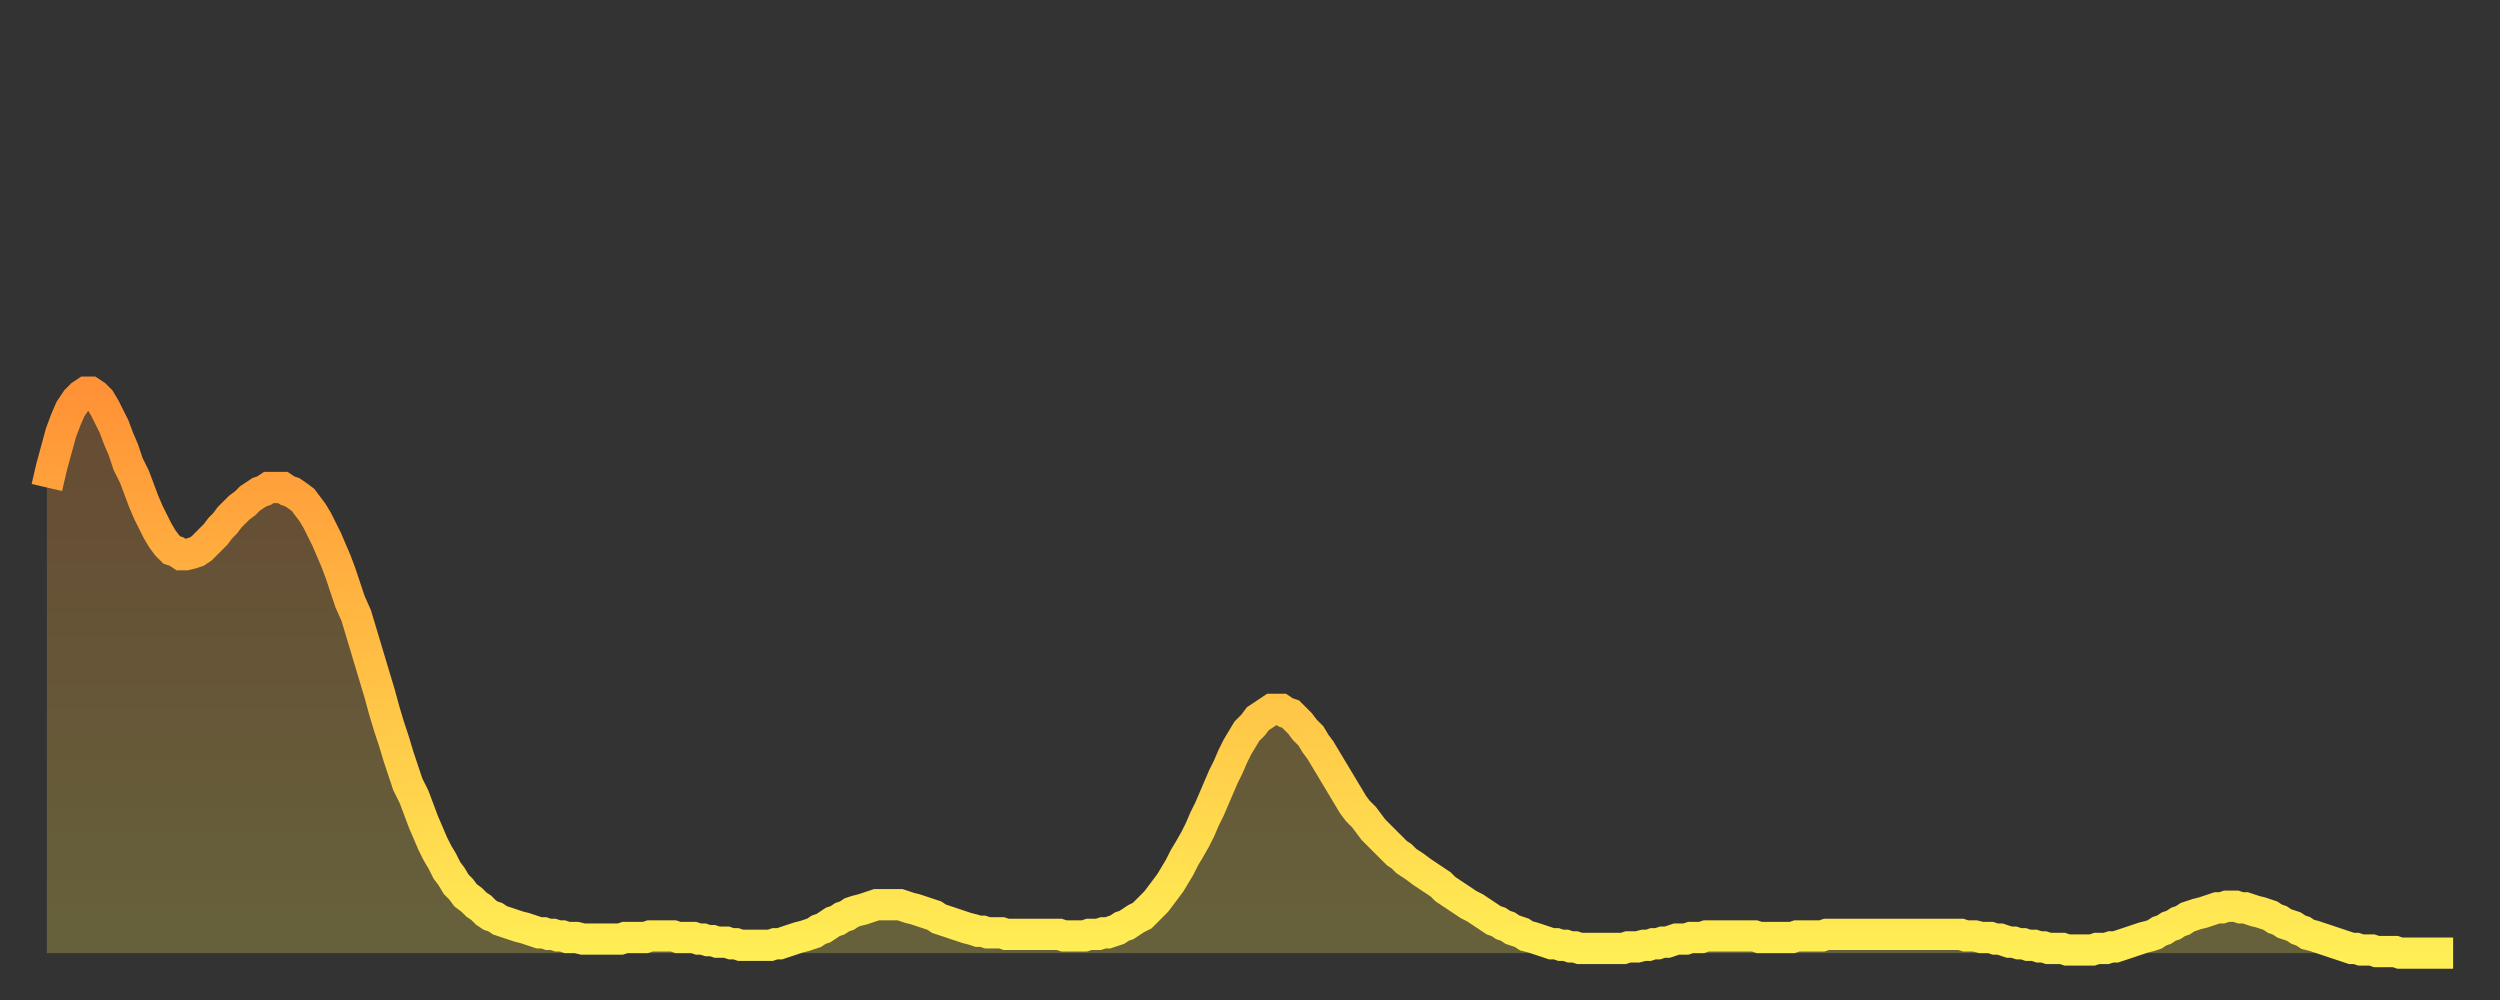
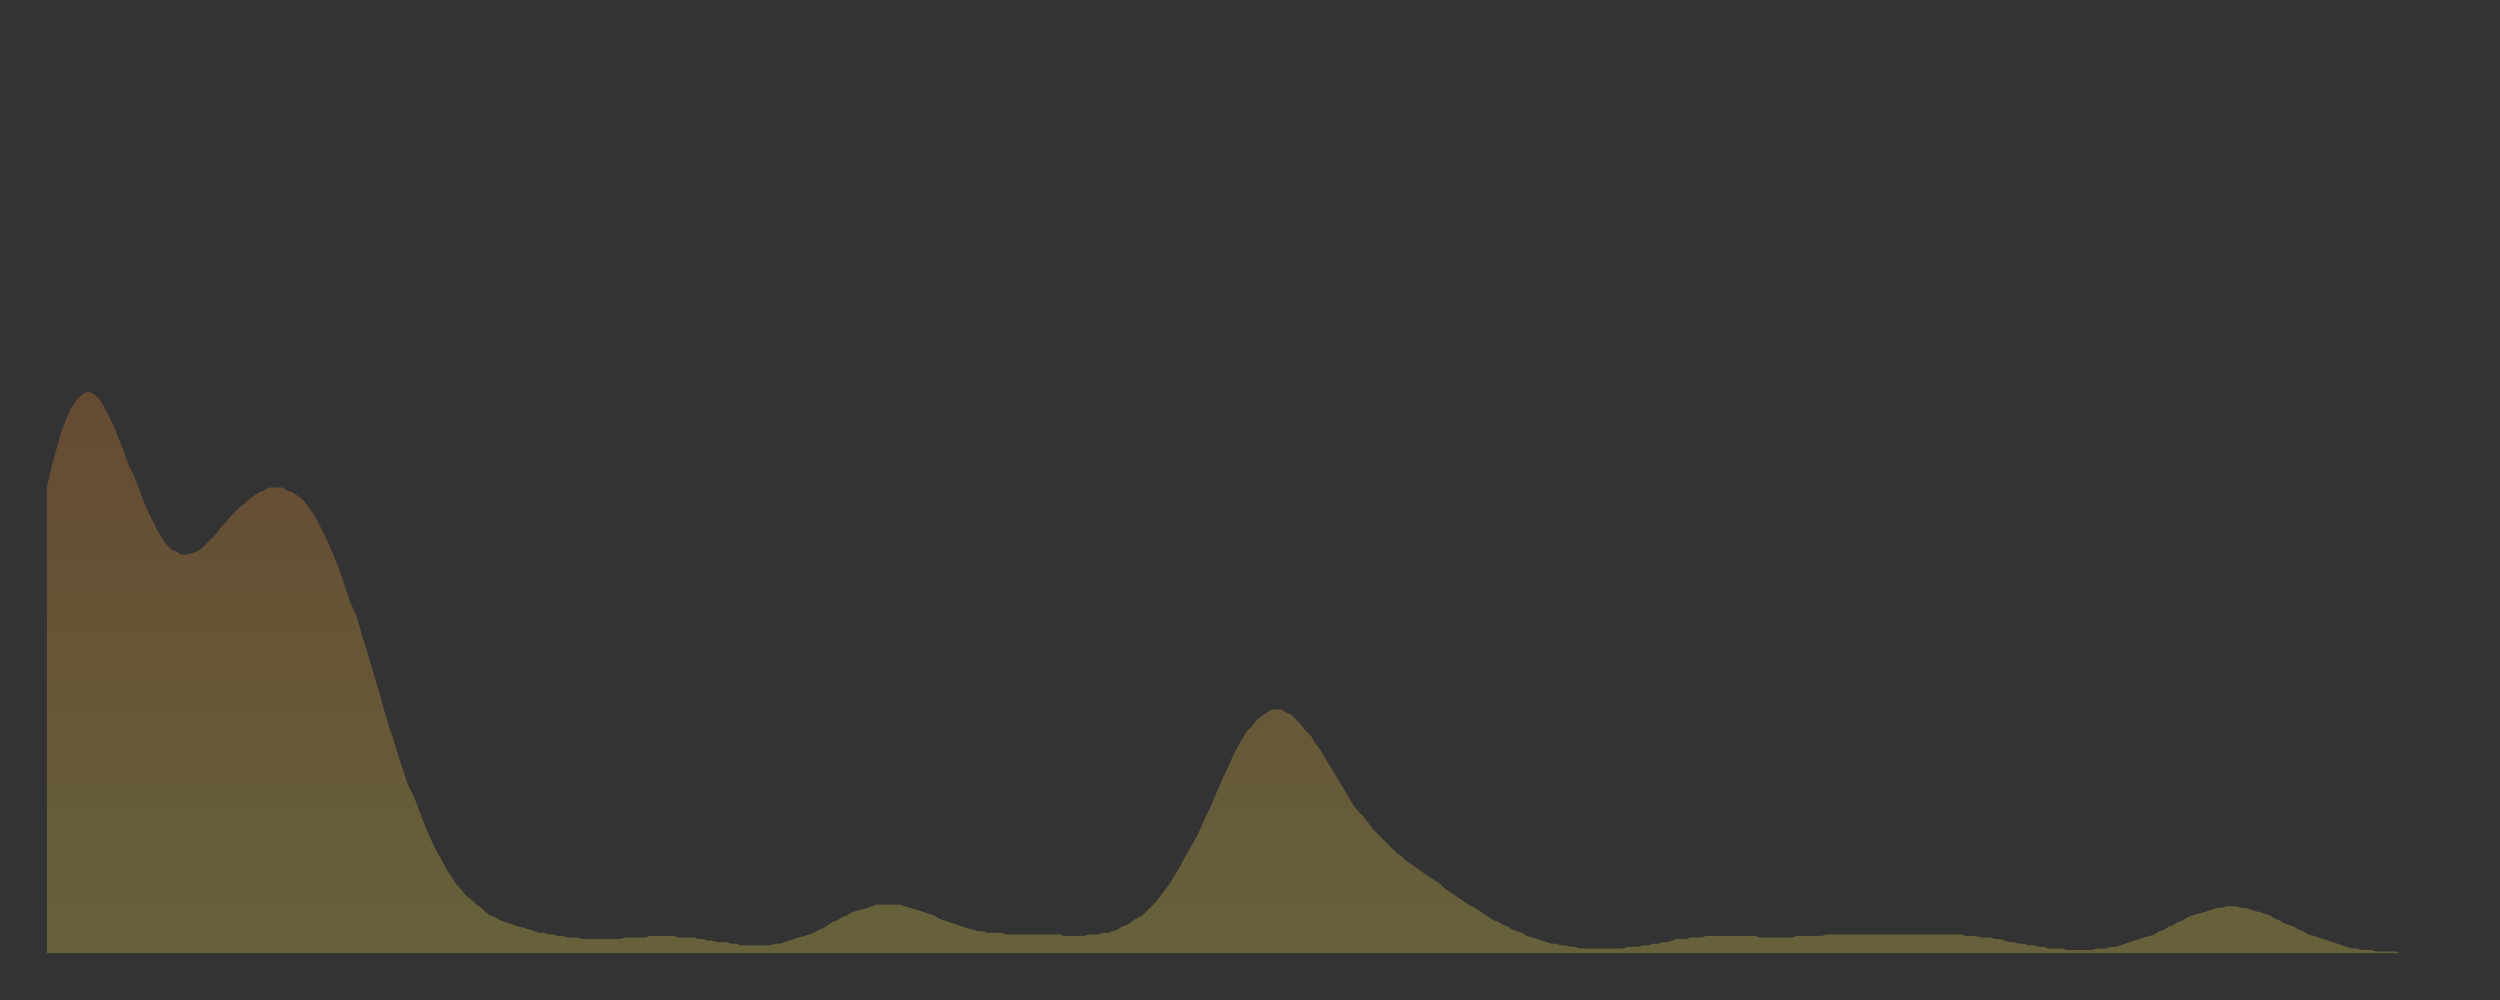
<svg xmlns="http://www.w3.org/2000/svg" baseProfile="full" height="64" version="1.1" width="160">
  <rect width="100%" height="100%" fill="#333333" stroke="none" />
  <defs>
    <linearGradient id="id2189938" x1="0" x2="0" y1="0" y2="1">
      <stop offset="0%" stop-color="#ff9236" />
      <stop offset="50%" stop-color="#ffc045" />
      <stop offset="100%" stop-color="#ffee55" />
    </linearGradient>
  </defs>
  <g transform="translate(3,3)">
    <g>
-       <path d="M 0.0 28.2 0.3 26.9 0.6 25.8 0.9 24.7 1.2 23.9 1.5 23.2 1.9 22.6 2.2 22.3 2.5 22.1 2.8 22.1 3.1 22.3 3.4 22.6 3.7 23.1 4.0 23.7 4.3 24.3 4.6 25.1 4.9 25.8 5.2 26.7 5.6 27.5 5.9 28.3 6.2 29.1 6.5 29.8 6.8 30.4 7.1 31.0 7.4 31.5 7.7 31.9 8.0 32.2 8.3 32.3 8.6 32.5 8.9 32.5 9.3 32.4 9.6 32.3 9.9 32.1 10.2 31.8 10.5 31.5 10.8 31.2 11.1 30.8 11.4 30.5 11.7 30.1 12.0 29.8 12.3 29.5 12.7 29.2 13.0 28.9 13.3 28.7 13.6 28.5 13.9 28.4 14.2 28.2 14.5 28.2 14.8 28.2 15.1 28.2 15.4 28.4 15.7 28.5 16.0 28.7 16.4 29.0 16.7 29.4 17.0 29.8 17.3 30.3 17.6 30.9 17.9 31.5 18.2 32.2 18.5 32.9 18.8 33.7 19.1 34.6 19.4 35.5 19.8 36.4 20.1 37.4 20.4 38.4 20.7 39.4 21.0 40.4 21.3 41.4 21.6 42.5 21.9 43.5 22.2 44.4 22.5 45.4 22.8 46.3 23.1 47.2 23.5 48.0 23.8 48.8 24.1 49.6 24.4 50.3 24.7 51.0 25.0 51.6 25.3 52.1 25.6 52.7 25.9 53.1 26.2 53.6 26.5 53.9 26.8 54.3 27.2 54.6 27.5 54.9 27.8 55.1 28.1 55.4 28.4 55.6 28.7 55.7 29.0 55.9 29.3 56.0 29.6 56.1 29.9 56.2 30.2 56.3 30.6 56.4 30.9 56.5 31.2 56.6 31.5 56.7 31.8 56.7 32.1 56.8 32.4 56.8 32.7 56.9 33.0 56.9 33.3 57.0 33.6 57.0 33.9 57.0 34.3 57.1 34.6 57.1 34.9 57.1 35.2 57.1 35.5 57.1 35.8 57.1 36.1 57.1 36.4 57.1 36.7 57.1 37.0 57.0 37.3 57.0 37.7 57.0 38.0 57.0 38.3 57.0 38.6 56.9 38.9 56.9 39.2 56.9 39.5 56.9 39.8 56.9 40.1 56.9 40.4 57.0 40.7 57.0 41.0 57.0 41.4 57.0 41.7 57.1 42.0 57.1 42.3 57.2 42.6 57.2 42.9 57.3 43.2 57.3 43.5 57.3 43.8 57.4 44.1 57.4 44.4 57.5 44.7 57.5 45.1 57.5 45.4 57.5 45.7 57.5 46.0 57.5 46.3 57.5 46.6 57.4 46.9 57.4 47.2 57.3 47.5 57.2 47.8 57.1 48.1 57.0 48.5 56.9 48.8 56.8 49.1 56.7 49.4 56.5 49.7 56.4 50.0 56.2 50.3 56.0 50.6 55.9 50.9 55.7 51.2 55.6 51.5 55.4 51.8 55.3 52.2 55.2 52.5 55.1 52.8 55.0 53.1 54.9 53.4 54.9 53.7 54.9 54.0 54.9 54.3 54.9 54.6 54.9 54.9 55.0 55.2 55.1 55.6 55.2 55.9 55.3 56.2 55.4 56.5 55.5 56.8 55.6 57.1 55.8 57.4 55.9 57.7 56.0 58.0 56.1 58.3 56.2 58.6 56.3 58.9 56.4 59.3 56.5 59.6 56.6 59.9 56.6 60.2 56.7 60.5 56.7 60.8 56.7 61.1 56.7 61.4 56.8 61.7 56.8 62.0 56.8 62.3 56.8 62.6 56.8 63.0 56.8 63.3 56.8 63.6 56.8 63.9 56.8 64.2 56.8 64.5 56.8 64.8 56.8 65.1 56.9 65.4 56.9 65.7 56.9 66.0 56.9 66.4 56.9 66.7 56.8 67.0 56.8 67.3 56.8 67.6 56.7 67.9 56.7 68.2 56.6 68.5 56.5 68.8 56.3 69.1 56.2 69.4 56.0 69.7 55.8 70.1 55.6 70.4 55.3 70.7 55.0 71.0 54.7 71.3 54.3 71.6 53.9 71.9 53.5 72.2 53.0 72.5 52.5 72.8 51.9 73.1 51.4 73.5 50.7 73.8 50.1 74.1 49.4 74.4 48.8 74.7 48.1 75.0 47.4 75.3 46.7 75.6 46.1 75.9 45.4 76.2 44.8 76.5 44.3 76.8 43.8 77.2 43.4 77.5 43.0 77.8 42.8 78.1 42.6 78.4 42.4 78.7 42.4 79.0 42.4 79.3 42.6 79.6 42.7 79.9 43.0 80.2 43.3 80.5 43.7 80.9 44.1 81.2 44.6 81.5 45.0 81.8 45.5 82.1 46.0 82.4 46.5 82.7 47.0 83.0 47.5 83.3 48.0 83.6 48.5 83.9 48.9 84.3 49.3 84.6 49.7 84.9 50.1 85.2 50.4 85.5 50.7 85.8 51.0 86.1 51.3 86.4 51.6 86.7 51.8 87.0 52.1 87.3 52.3 87.6 52.5 88.0 52.8 88.3 53.0 88.6 53.2 88.9 53.4 89.2 53.6 89.5 53.9 89.8 54.1 90.1 54.3 90.4 54.5 90.7 54.7 91.0 54.9 91.4 55.1 91.7 55.3 92.0 55.5 92.3 55.7 92.6 55.9 92.9 56.0 93.2 56.2 93.5 56.3 93.8 56.5 94.1 56.6 94.4 56.7 94.7 56.9 95.1 57.0 95.4 57.1 95.7 57.2 96.0 57.3 96.3 57.4 96.6 57.4 96.9 57.5 97.2 57.5 97.5 57.6 97.8 57.6 98.1 57.7 98.4 57.7 98.8 57.7 99.1 57.7 99.4 57.7 99.7 57.7 100.0 57.7 100.3 57.7 100.6 57.7 100.9 57.7 101.2 57.6 101.5 57.6 101.8 57.6 102.2 57.5 102.5 57.5 102.8 57.4 103.1 57.4 103.4 57.3 103.7 57.3 104.0 57.2 104.3 57.1 104.6 57.1 104.9 57.1 105.2 57.0 105.5 57.0 105.9 57.0 106.2 56.9 106.5 56.9 106.8 56.9 107.1 56.9 107.4 56.9 107.7 56.9 108.0 56.9 108.3 56.9 108.6 56.9 108.9 56.9 109.3 56.9 109.6 57.0 109.9 57.0 110.2 57.0 110.5 57.0 110.8 57.0 111.1 57.0 111.4 57.0 111.7 57.0 112.0 56.9 112.3 56.9 112.6 56.9 113.0 56.9 113.3 56.9 113.6 56.9 113.9 56.8 114.2 56.8 114.5 56.8 114.8 56.8 115.1 56.8 115.4 56.8 115.7 56.8 116.0 56.8 116.3 56.8 116.7 56.8 117.0 56.8 117.3 56.8 117.6 56.8 117.9 56.8 118.2 56.8 118.5 56.8 118.8 56.8 119.1 56.8 119.4 56.8 119.7 56.8 120.1 56.8 120.4 56.8 120.7 56.8 121.0 56.8 121.3 56.8 121.6 56.8 121.9 56.8 122.2 56.8 122.5 56.8 122.8 56.9 123.1 56.9 123.4 56.9 123.8 57.0 124.1 57.0 124.4 57.0 124.7 57.1 125.0 57.1 125.3 57.2 125.6 57.3 125.9 57.3 126.2 57.4 126.5 57.4 126.8 57.5 127.2 57.5 127.5 57.6 127.8 57.6 128.1 57.7 128.4 57.7 128.7 57.7 129.0 57.7 129.3 57.8 129.6 57.8 129.9 57.8 130.2 57.8 130.5 57.8 130.9 57.8 131.2 57.7 131.5 57.7 131.8 57.7 132.1 57.6 132.4 57.6 132.7 57.5 133.0 57.4 133.3 57.3 133.6 57.2 133.9 57.1 134.2 57.0 134.6 56.9 134.9 56.8 135.2 56.6 135.5 56.5 135.8 56.3 136.1 56.2 136.4 56.0 136.7 55.9 137.0 55.7 137.3 55.6 137.6 55.5 138.0 55.4 138.3 55.3 138.6 55.2 138.9 55.1 139.2 55.1 139.5 55.0 139.8 55.0 140.1 55.0 140.4 55.1 140.7 55.1 141.0 55.2 141.3 55.3 141.7 55.4 142.0 55.5 142.3 55.6 142.6 55.8 142.9 55.9 143.2 56.1 143.5 56.2 143.8 56.3 144.1 56.5 144.4 56.6 144.7 56.8 145.1 56.9 145.4 57.0 145.7 57.1 146.0 57.2 146.3 57.3 146.6 57.4 146.9 57.5 147.2 57.6 147.5 57.7 147.8 57.7 148.1 57.8 148.4 57.8 148.8 57.8 149.1 57.9 149.4 57.9 149.7 57.9 150.0 57.9 150.3 57.9 150.6 58.0 150.9 58.0 151.2 58.0 151.5 58.0 151.8 58.0 152.1 58.0 152.5 58.0 152.8 58.0 153.1 58.0 153.4 58.0 153.7 58.0 154.0 58.0" fill="none" id="graph-curve" opacity="1" stroke="url(#id2189938)" stroke-width="2" />
      <path d="M 0 58 L 0.0 28.2 0.3 26.9 0.6 25.8 0.9 24.7 1.2 23.9 1.5 23.2 1.9 22.6 2.2 22.3 2.5 22.1 2.8 22.1 3.1 22.3 3.4 22.6 3.7 23.1 4.0 23.7 4.3 24.3 4.6 25.1 4.9 25.8 5.2 26.7 5.6 27.5 5.9 28.3 6.2 29.1 6.5 29.8 6.8 30.4 7.1 31.0 7.4 31.5 7.7 31.9 8.0 32.2 8.3 32.3 8.6 32.5 8.9 32.5 9.3 32.4 9.6 32.3 9.9 32.1 10.2 31.8 10.5 31.5 10.8 31.2 11.1 30.8 11.4 30.5 11.7 30.1 12.0 29.8 12.3 29.5 12.7 29.2 13.0 28.9 13.3 28.7 13.6 28.5 13.9 28.4 14.2 28.2 14.5 28.2 14.8 28.2 15.1 28.2 15.4 28.4 15.7 28.5 16.0 28.7 16.4 29.0 16.7 29.4 17.0 29.8 17.3 30.3 17.6 30.9 17.9 31.5 18.2 32.2 18.5 32.9 18.8 33.7 19.1 34.6 19.4 35.5 19.8 36.4 20.1 37.4 20.4 38.4 20.7 39.4 21.0 40.4 21.3 41.4 21.6 42.5 21.9 43.5 22.2 44.4 22.5 45.4 22.8 46.3 23.1 47.2 23.5 48.0 23.8 48.8 24.1 49.6 24.4 50.3 24.7 51.0 25.0 51.6 25.3 52.1 25.6 52.7 25.9 53.1 26.2 53.6 26.5 53.9 26.8 54.3 27.2 54.6 27.5 54.9 27.8 55.1 28.1 55.4 28.4 55.6 28.7 55.7 29.0 55.9 29.3 56.0 29.6 56.1 29.9 56.2 30.2 56.3 30.6 56.4 30.9 56.5 31.2 56.6 31.5 56.7 31.8 56.7 32.1 56.8 32.4 56.8 32.7 56.9 33.0 56.9 33.3 57.0 33.6 57.0 33.9 57.0 34.3 57.1 34.6 57.1 34.9 57.1 35.2 57.1 35.5 57.1 35.8 57.1 36.1 57.1 36.4 57.1 36.7 57.1 37.0 57.0 37.3 57.0 37.7 57.0 38.0 57.0 38.3 57.0 38.6 56.9 38.9 56.9 39.2 56.9 39.5 56.9 39.8 56.9 40.1 56.9 40.4 57.0 40.7 57.0 41.0 57.0 41.4 57.0 41.7 57.1 42.0 57.1 42.3 57.2 42.6 57.2 42.9 57.3 43.2 57.3 43.5 57.3 43.8 57.4 44.1 57.4 44.4 57.5 44.7 57.5 45.1 57.5 45.4 57.5 45.7 57.5 46.0 57.5 46.3 57.5 46.6 57.4 46.9 57.4 47.2 57.3 47.5 57.2 47.8 57.1 48.1 57.0 48.5 56.9 48.8 56.8 49.1 56.7 49.4 56.5 49.7 56.4 50.0 56.2 50.3 56.0 50.6 55.9 50.9 55.7 51.2 55.6 51.5 55.4 51.8 55.3 52.2 55.2 52.5 55.1 52.8 55.0 53.1 54.9 53.4 54.9 53.7 54.9 54.0 54.9 54.3 54.9 54.6 54.9 54.9 55.0 55.2 55.1 55.6 55.2 55.9 55.3 56.2 55.4 56.5 55.5 56.8 55.6 57.1 55.8 57.4 55.9 57.7 56.0 58.0 56.1 58.3 56.2 58.6 56.3 58.9 56.4 59.3 56.5 59.6 56.6 59.9 56.6 60.2 56.7 60.5 56.7 60.8 56.7 61.1 56.7 61.4 56.8 61.7 56.8 62.0 56.8 62.3 56.8 62.6 56.8 63.0 56.8 63.3 56.8 63.6 56.8 63.9 56.8 64.2 56.8 64.5 56.8 64.8 56.8 65.1 56.9 65.4 56.9 65.7 56.9 66.0 56.9 66.4 56.9 66.7 56.8 67.0 56.8 67.3 56.8 67.6 56.7 67.9 56.7 68.2 56.6 68.5 56.5 68.8 56.3 69.1 56.2 69.4 56.0 69.7 55.8 70.1 55.6 70.4 55.3 70.7 55.0 71.0 54.7 71.3 54.3 71.6 53.9 71.9 53.5 72.2 53.0 72.5 52.5 72.8 51.9 73.1 51.4 73.5 50.7 73.8 50.1 74.1 49.4 74.4 48.8 74.7 48.1 75.0 47.4 75.3 46.7 75.6 46.1 75.9 45.4 76.2 44.8 76.5 44.3 76.8 43.8 77.2 43.4 77.5 43.0 77.8 42.8 78.1 42.6 78.4 42.4 78.7 42.4 79.0 42.4 79.3 42.6 79.6 42.7 79.9 43.0 80.2 43.3 80.5 43.7 80.9 44.1 81.2 44.6 81.5 45.0 81.8 45.5 82.1 46.0 82.4 46.5 82.7 47.0 83.0 47.5 83.3 48.0 83.6 48.5 83.9 48.9 84.3 49.3 84.6 49.7 84.9 50.1 85.2 50.4 85.5 50.7 85.8 51.0 86.1 51.3 86.4 51.6 86.7 51.8 87.0 52.1 87.3 52.3 87.6 52.5 88.0 52.8 88.3 53.0 88.6 53.2 88.9 53.4 89.2 53.6 89.5 53.9 89.8 54.1 90.1 54.3 90.4 54.5 90.7 54.7 91.0 54.9 91.4 55.1 91.7 55.3 92.0 55.5 92.3 55.7 92.6 55.9 92.9 56.0 93.2 56.2 93.5 56.3 93.8 56.5 94.1 56.6 94.4 56.7 94.7 56.9 95.1 57.0 95.4 57.1 95.7 57.2 96.0 57.3 96.3 57.4 96.6 57.4 96.9 57.5 97.2 57.5 97.5 57.6 97.8 57.6 98.1 57.7 98.4 57.7 98.8 57.7 99.1 57.7 99.4 57.7 99.7 57.7 100.0 57.7 100.3 57.7 100.6 57.7 100.9 57.7 101.2 57.6 101.5 57.6 101.8 57.6 102.2 57.5 102.5 57.5 102.8 57.4 103.1 57.4 103.4 57.3 103.7 57.3 104.0 57.2 104.3 57.1 104.6 57.1 104.9 57.1 105.2 57.0 105.5 57.0 105.9 57.0 106.2 56.9 106.5 56.9 106.8 56.9 107.1 56.9 107.4 56.9 107.7 56.9 108.0 56.9 108.3 56.9 108.6 56.9 108.9 56.9 109.3 56.9 109.6 57.0 109.9 57.0 110.2 57.0 110.5 57.0 110.8 57.0 111.1 57.0 111.4 57.0 111.7 57.0 112.0 56.9 112.3 56.9 112.6 56.9 113.0 56.9 113.3 56.9 113.6 56.9 113.9 56.8 114.2 56.8 114.5 56.8 114.8 56.8 115.1 56.8 115.4 56.8 115.7 56.8 116.0 56.8 116.3 56.8 116.7 56.8 117.0 56.8 117.3 56.8 117.6 56.8 117.9 56.8 118.2 56.8 118.5 56.8 118.8 56.8 119.1 56.8 119.4 56.8 119.7 56.8 120.1 56.8 120.4 56.8 120.7 56.8 121.0 56.8 121.3 56.8 121.6 56.8 121.9 56.8 122.2 56.8 122.5 56.8 122.8 56.9 123.1 56.9 123.4 56.9 123.8 57.0 124.1 57.0 124.4 57.0 124.7 57.1 125.0 57.1 125.3 57.2 125.6 57.3 125.9 57.3 126.2 57.4 126.5 57.4 126.8 57.5 127.2 57.5 127.5 57.6 127.8 57.6 128.1 57.7 128.4 57.7 128.7 57.7 129.0 57.7 129.3 57.8 129.6 57.8 129.9 57.8 130.2 57.8 130.5 57.8 130.9 57.8 131.2 57.7 131.5 57.7 131.8 57.7 132.1 57.6 132.4 57.6 132.7 57.5 133.0 57.4 133.3 57.3 133.6 57.2 133.9 57.1 134.2 57.0 134.6 56.9 134.9 56.8 135.2 56.6 135.5 56.5 135.8 56.3 136.1 56.2 136.4 56.0 136.7 55.9 137.0 55.7 137.3 55.6 137.6 55.5 138.0 55.4 138.3 55.3 138.6 55.2 138.9 55.1 139.2 55.1 139.5 55.0 139.8 55.0 140.1 55.0 140.4 55.1 140.7 55.1 141.0 55.2 141.3 55.3 141.7 55.4 142.0 55.5 142.3 55.6 142.6 55.8 142.9 55.9 143.2 56.1 143.5 56.2 143.8 56.3 144.1 56.5 144.4 56.6 144.7 56.8 145.1 56.9 145.4 57.0 145.7 57.1 146.0 57.2 146.3 57.3 146.6 57.4 146.9 57.5 147.2 57.6 147.5 57.7 147.8 57.7 148.1 57.8 148.4 57.8 148.8 57.8 149.1 57.9 149.4 57.9 149.7 57.9 150.0 57.9 150.3 57.9 150.6 58.0 150.9 58.0 151.2 58.0 151.5 58.0 151.8 58.0 152.1 58.0 152.5 58.0 152.8 58.0 153.1 58.0 153.4 58.0 153.7 58.0 154.0 58.0 154 58" fill="url(#id2189938)" fill-opacity=".25" id="graph-shadow" />
    </g>
  </g>
</svg>